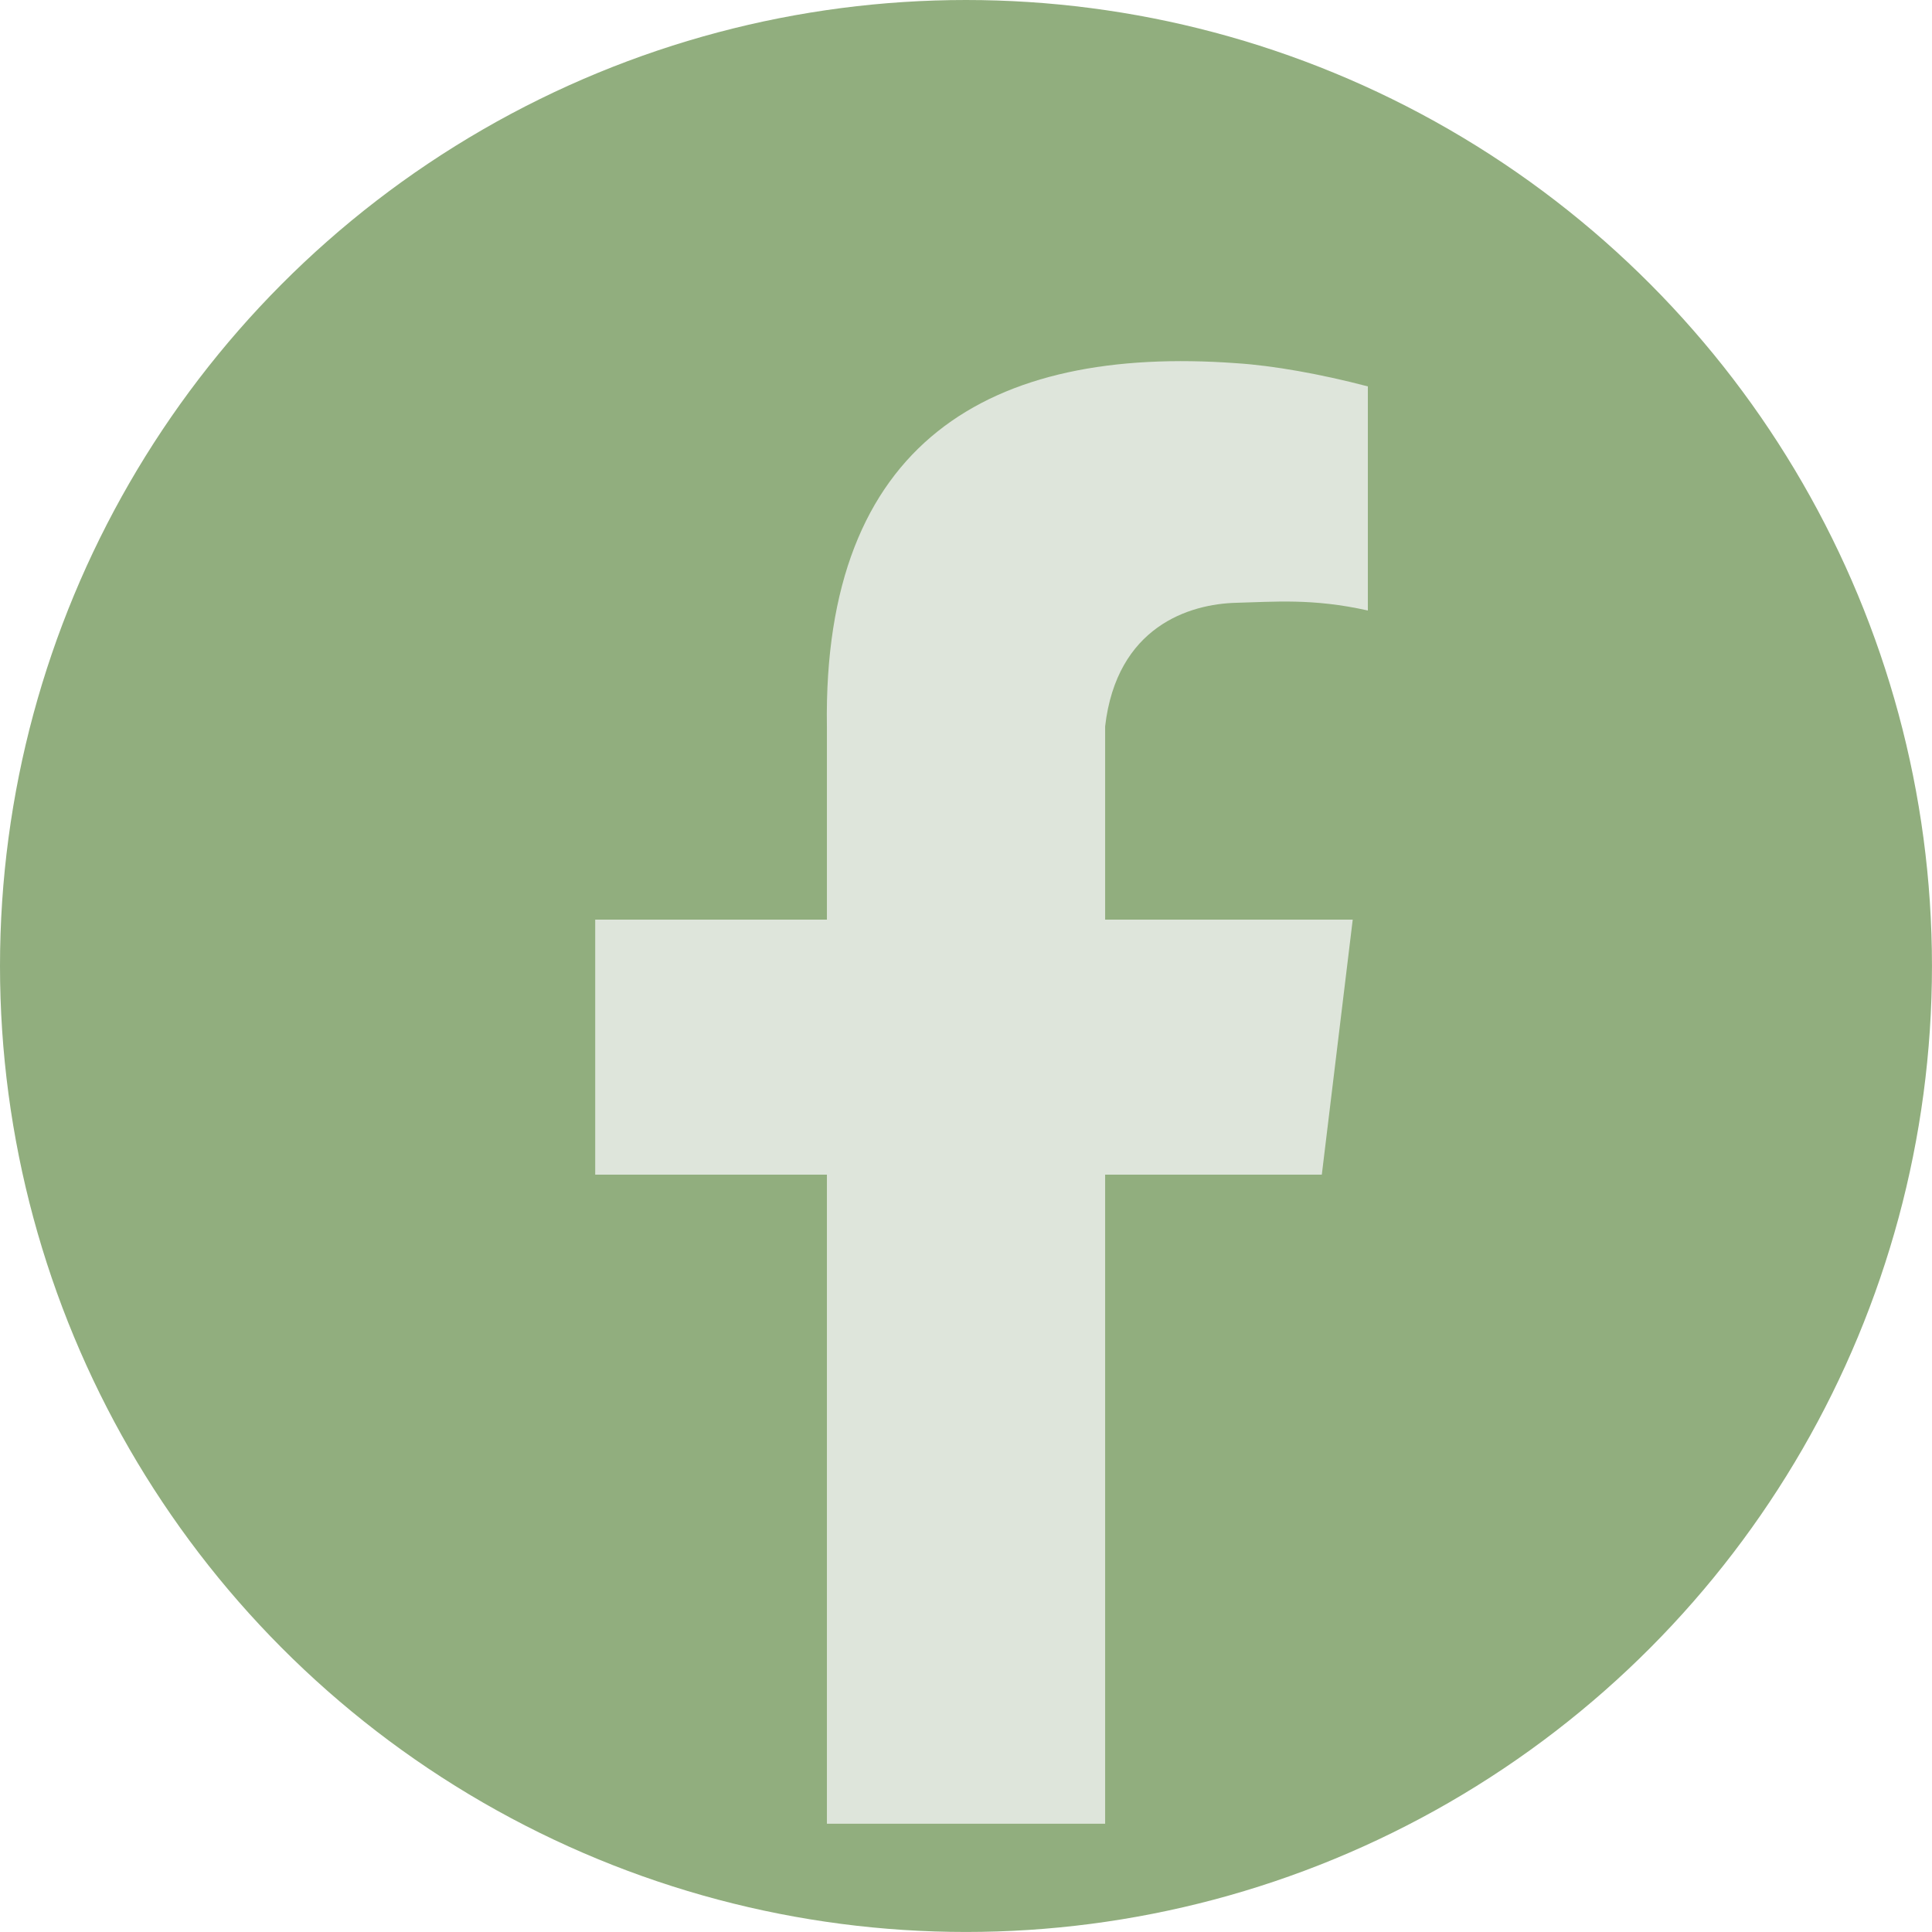
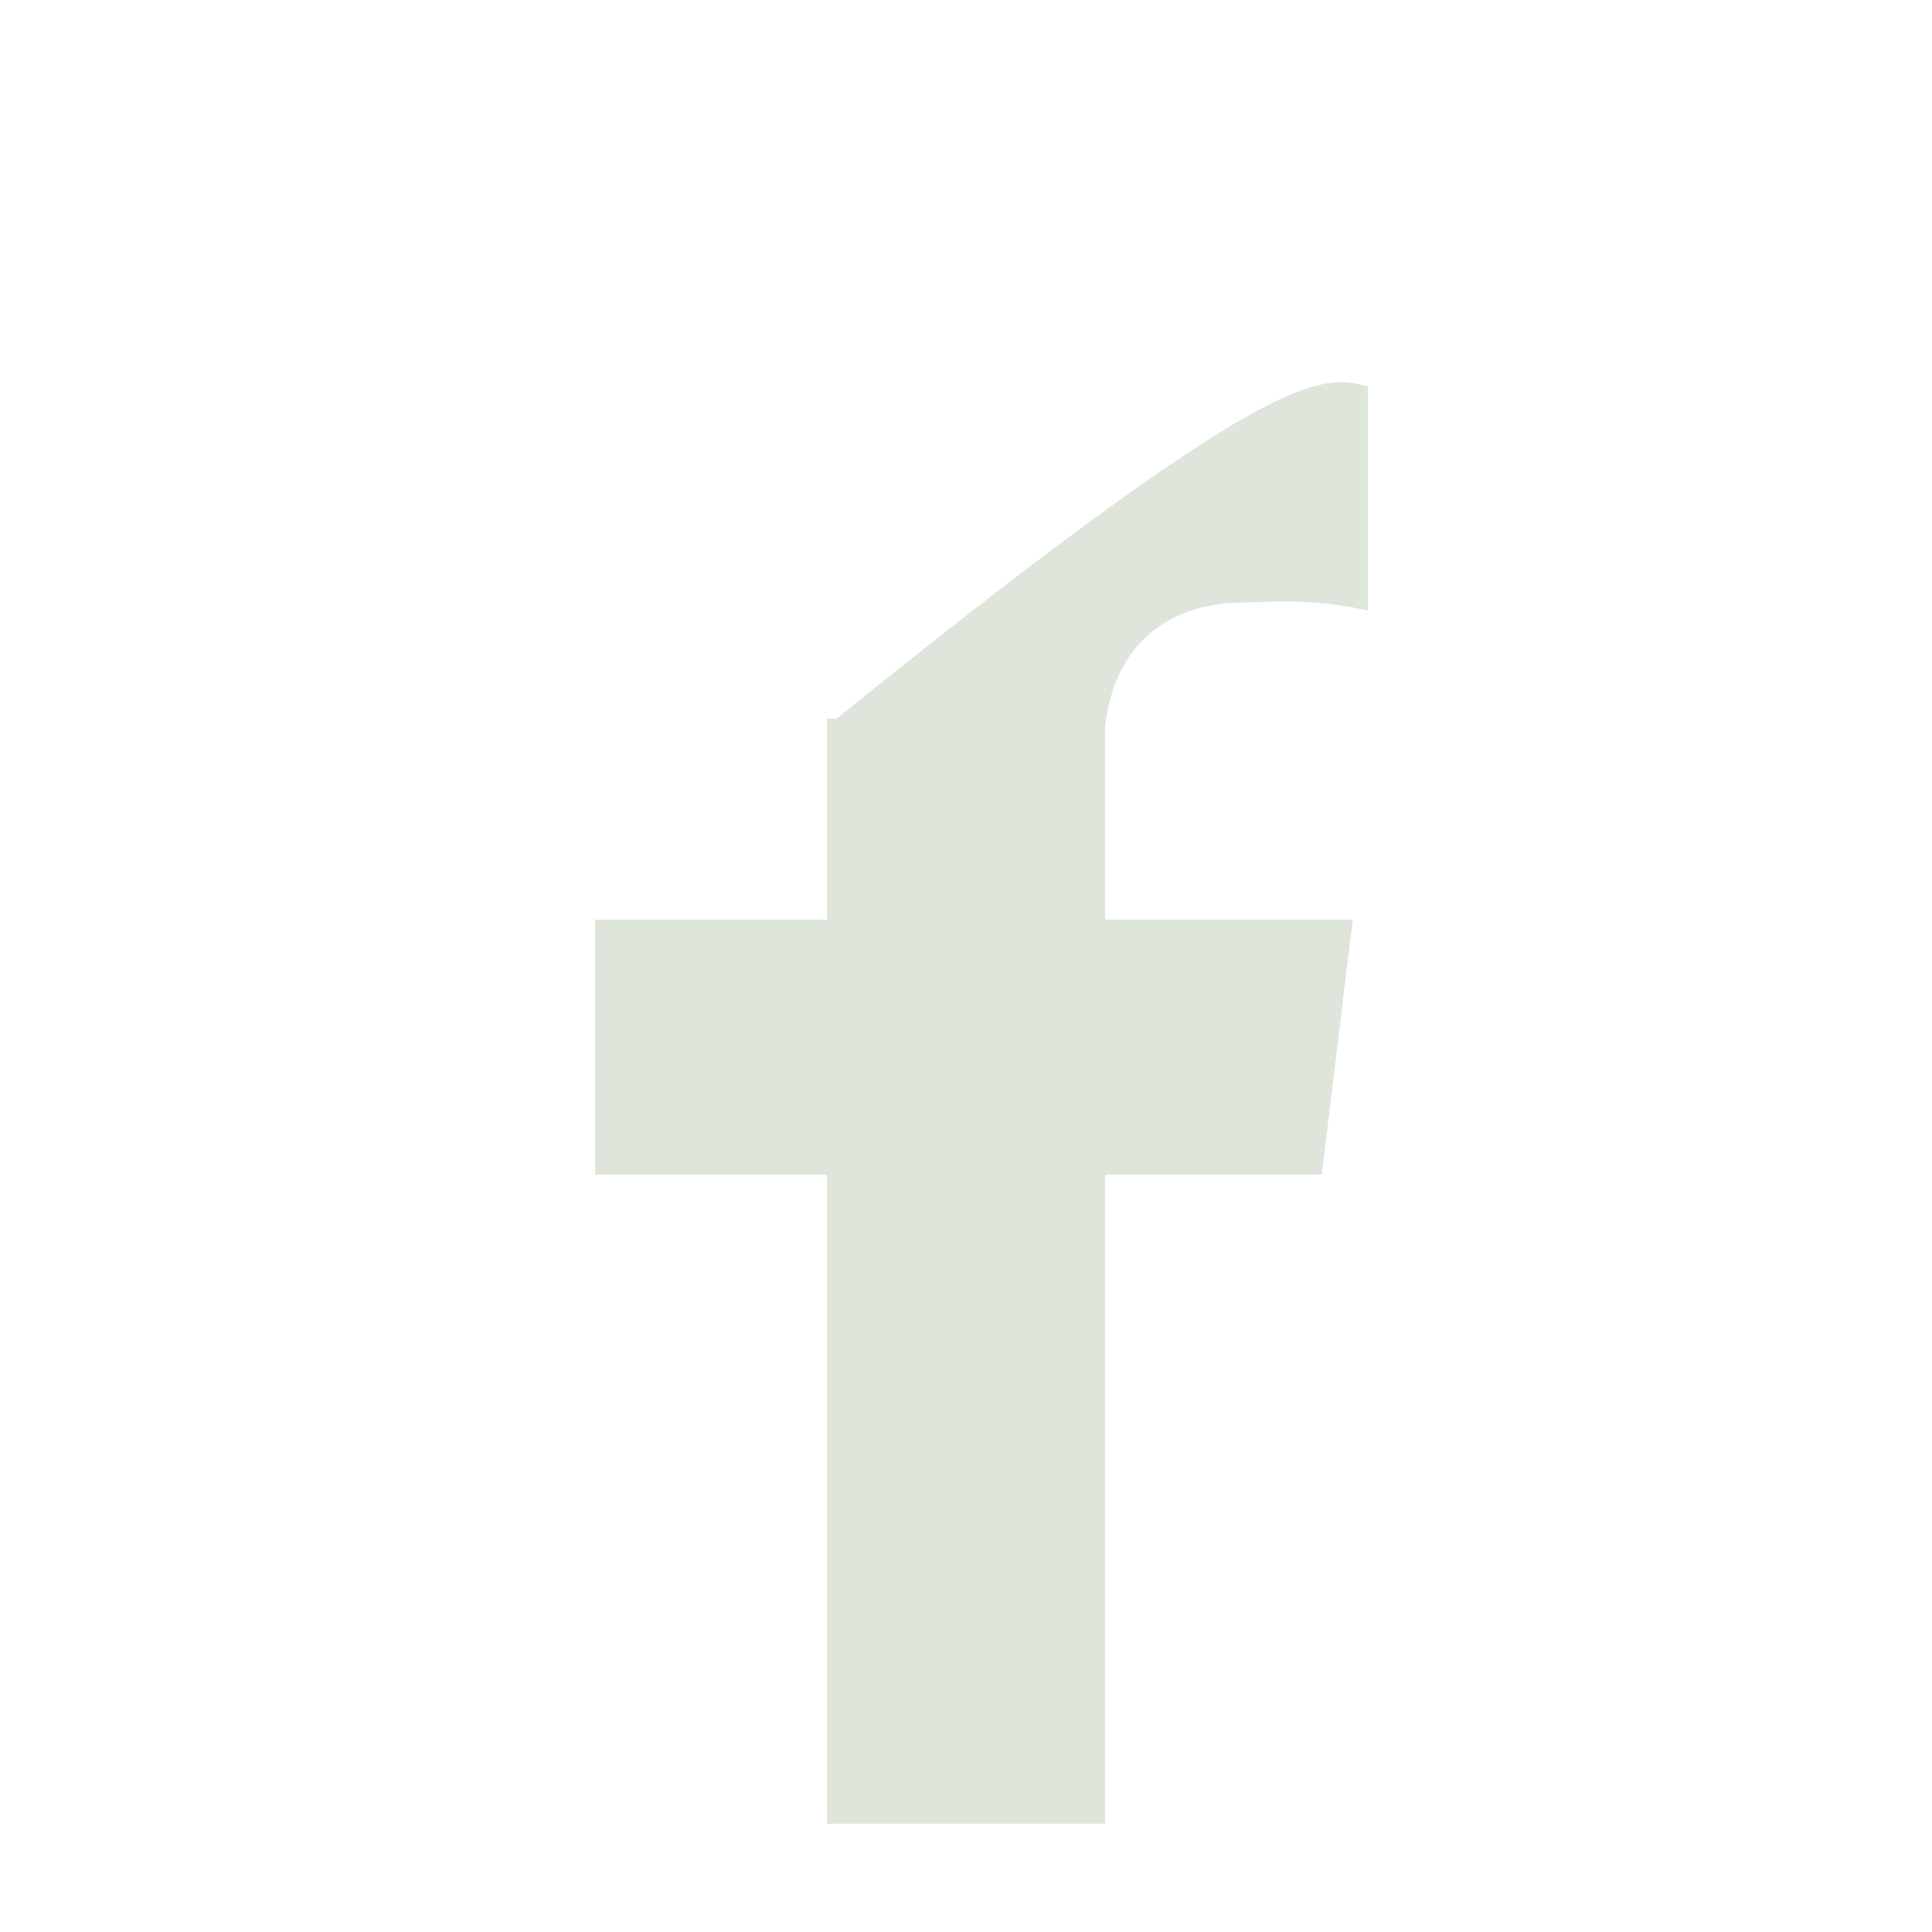
<svg xmlns="http://www.w3.org/2000/svg" width="100%" height="100%" viewBox="0 0 250 250" version="1.1" xml:space="preserve" style="fill-rule:evenodd;clip-rule:evenodd;stroke-linejoin:round;stroke-miterlimit:2;">
  <g id="Layer1">
    <g transform="matrix(1.004,0,0,1.004,-1.004,-2.008)">
-       <circle cx="125.5" cy="126.5" r="124.5" style="fill:rgb(145,174,126);" />
-     </g>
+       </g>
    <g>
      <g transform="matrix(0.973,0,0,1.007,3.865,-1.662)">
        <rect x="106" y="94" width="37" height="142" style="fill:rgb(222,229,219);" />
      </g>
      <g transform="matrix(1.011,0,0,1,-0.828,0)">
        <path d="M173.957,119L170,152L77,152L77,119L173.957,119Z" style="fill:rgb(222,229,219);" />
      </g>
-       <path d="M177,79C169.852,77.39 164.766,77.887 160,78C153.919,78.144 144.508,81.061 143,94L107,94C106.462,57.223 128.047,44.669 160,47C164.729,47.303 170.873,48.393 177,50L177,79Z" style="fill:rgb(222,229,219);" />
+       <path d="M177,79C169.852,77.39 164.766,77.887 160,78C153.919,78.144 144.508,81.061 143,94L107,94C164.729,47.303 170.873,48.393 177,50L177,79Z" style="fill:rgb(222,229,219);" />
    </g>
  </g>
</svg>